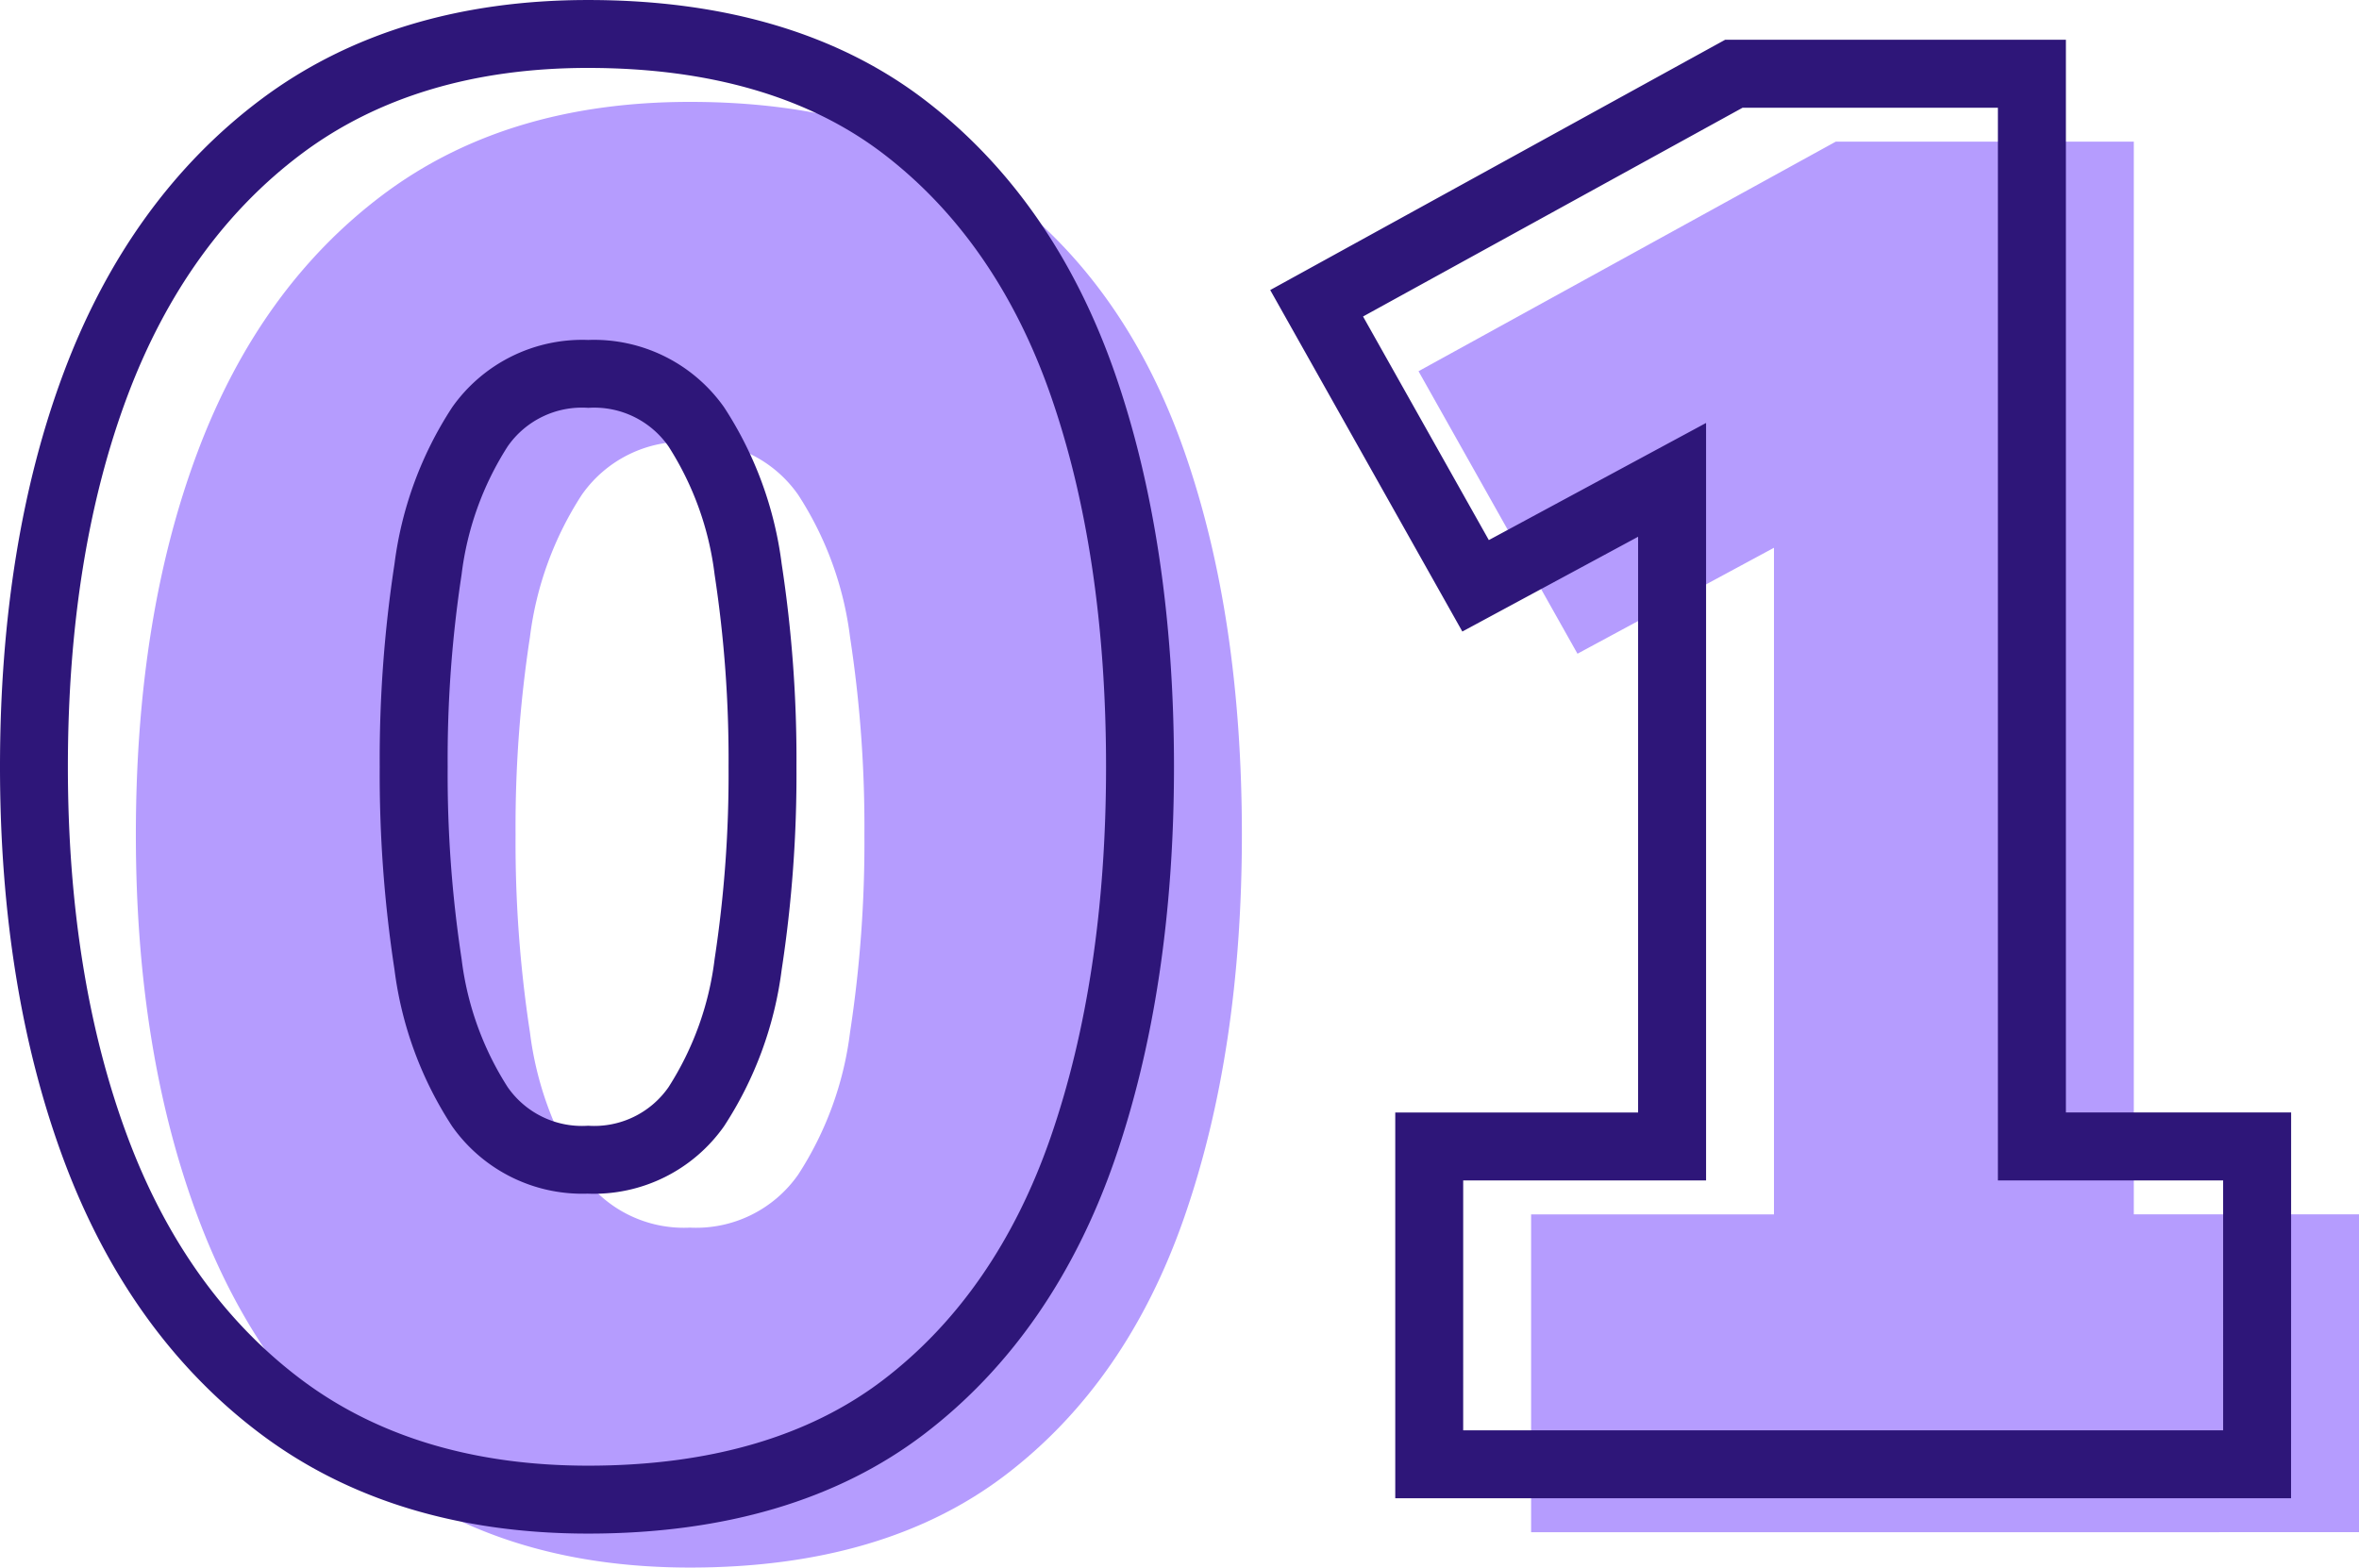
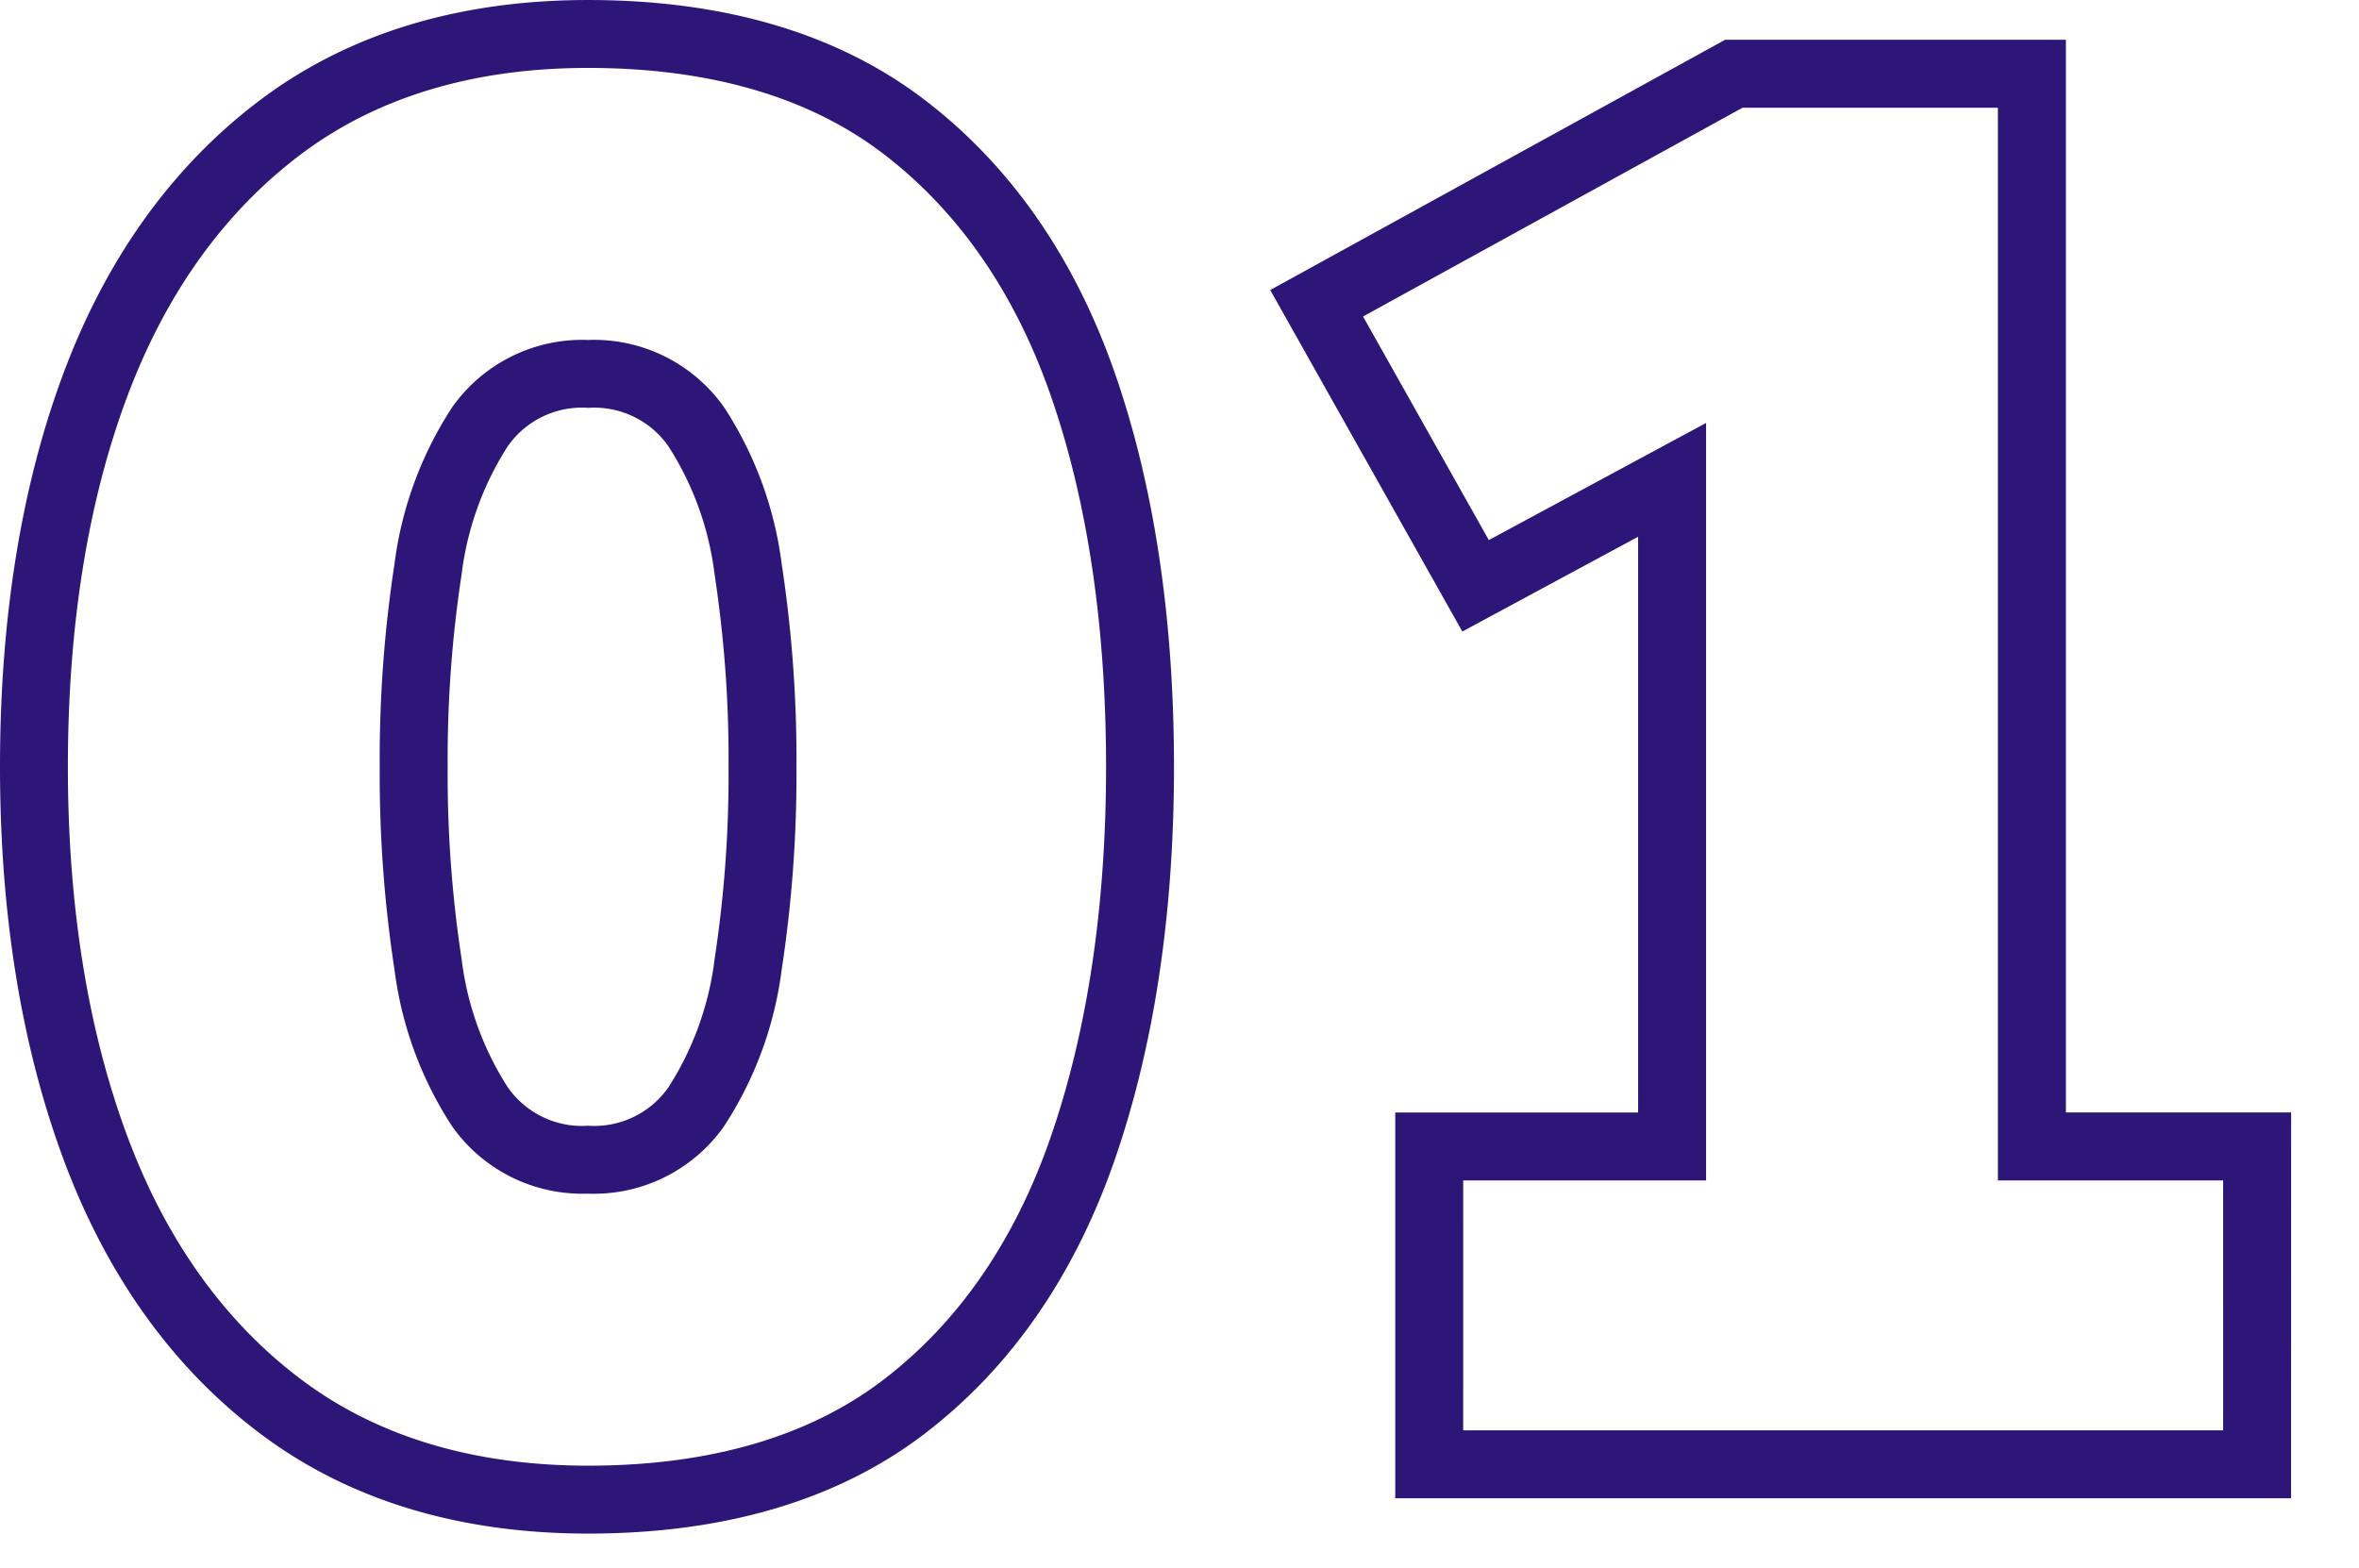
<svg xmlns="http://www.w3.org/2000/svg" width="177" height="117.635" viewBox="0 0 177 117.635">
  <g id="_01" data-name="01" transform="translate(-1302.438 -152.086)" style="mix-blend-mode: normal;isolation: isolate">
-     <path id="_01_-_Solid" data-name="01 - Solid" d="M43.527,128.87q-13.749,0-23.025-6.957T6.588,102.532Q1.95,90.108,1.95,73.875q0-16.4,4.638-28.74T20.5,25.837q9.276-6.957,23.025-6.957,14.577,0,23.688,6.957t13.417,19.3q4.307,12.341,4.307,28.74,0,16.233-4.307,28.657T67.215,121.912Q58.1,128.87,43.527,128.87Zm0-25.51a9.336,9.336,0,0,0,8.117-3.976A25.3,25.3,0,0,0,55.537,88.7a93.912,93.912,0,0,0,1.077-14.825,93.912,93.912,0,0,0-1.077-14.825,25.3,25.3,0,0,0-3.893-10.684,9.336,9.336,0,0,0-8.117-3.976,9.336,9.336,0,0,0-8.117,3.976,25.3,25.3,0,0,0-3.893,10.684,93.913,93.913,0,0,0-1.077,14.825A93.913,93.913,0,0,0,31.518,88.7a25.3,25.3,0,0,0,3.893,10.684A9.336,9.336,0,0,0,43.527,103.36Zm63.111,22.859V102.366H124.86V52.341l-14.743,7.951-11.927-21.2L129.5,21.862H151.86v80.5h16.9v23.853Z" transform="translate(1310.682 140.852)" fill="#b59cfe" />
    <path id="_01_-_Outline" data-name="01 - Outline" d="M45.076,132.966c-9.687,0-17.948-2.512-24.554-7.467C13.97,120.586,9,113.679,5.749,104.971,2.565,96.442.95,86.5.95,75.423c0-11.189,1.615-21.16,4.8-29.636C9,37.136,13.972,30.259,20.522,25.347c6.606-4.955,14.867-7.467,24.554-7.467,10.244,0,18.734,2.517,25.234,7.48,6.448,4.924,11.252,11.816,14.277,20.484,2.952,8.459,4.449,18.411,4.449,29.579,0,11.057-1.5,20.979-4.447,29.492-3.025,8.725-7.829,15.646-14.279,20.571C63.81,130.45,55.32,132.966,45.076,132.966Zm0-109.99c-8.559,0-15.792,2.169-21.5,6.447-5.761,4.32-10.154,10.429-13.058,18.156-2.97,7.9-4.475,17.269-4.475,27.843,0,10.466,1.506,19.808,4.477,27.766,2.9,7.78,7.3,13.914,13.056,18.233,5.7,4.278,12.937,6.448,21.5,6.448,9.1,0,16.55-2.165,22.141-6.434,5.641-4.307,9.865-10.427,12.556-18.19,2.765-7.975,4.166-17.335,4.166-27.822,0-10.6-1.4-19.982-4.164-27.9-2.691-7.71-6.916-13.8-12.558-18.112C61.626,25.142,54.176,22.977,45.076,22.977ZM172.853,130.316H105.639v-28.95H123.86V58.159l-13.188,7.113L96.257,39.645l34.135-18.783h25.566v80.5h16.9Zm-62.118-5.1h57.021V106.463h-16.9v-80.5H131.7L103.222,41.63l9.438,16.779,16.3-8.79v56.844H110.736Zm-65.66-17.762a11.944,11.944,0,0,1-10.2-5.051A27.887,27.887,0,0,1,30.55,90.652a96.9,96.9,0,0,1-1.109-15.229A96.9,96.9,0,0,1,30.55,60.194a27.887,27.887,0,0,1,4.329-11.753,11.944,11.944,0,0,1,10.2-5.051,11.944,11.944,0,0,1,10.2,5.051A27.886,27.886,0,0,1,59.6,60.194,96.9,96.9,0,0,1,60.71,75.423,96.894,96.894,0,0,1,59.6,90.652a27.886,27.886,0,0,1-4.329,11.753A11.944,11.944,0,0,1,45.076,107.457Zm0-58.97a6.788,6.788,0,0,0-6.037,2.9A22.952,22.952,0,0,0,35.583,61a91.818,91.818,0,0,0-1.044,14.422,91.816,91.816,0,0,0,1.045,14.422,22.951,22.951,0,0,0,3.456,9.615,6.788,6.788,0,0,0,6.037,2.9,6.788,6.788,0,0,0,6.037-2.9,22.951,22.951,0,0,0,3.456-9.615,91.813,91.813,0,0,0,1.045-14.422A91.815,91.815,0,0,0,54.569,61a22.951,22.951,0,0,0-3.456-9.615A6.788,6.788,0,0,0,45.076,48.486Z" transform="translate(1301.488 134.207)" fill="#2e1679" />
  </g>
</svg>